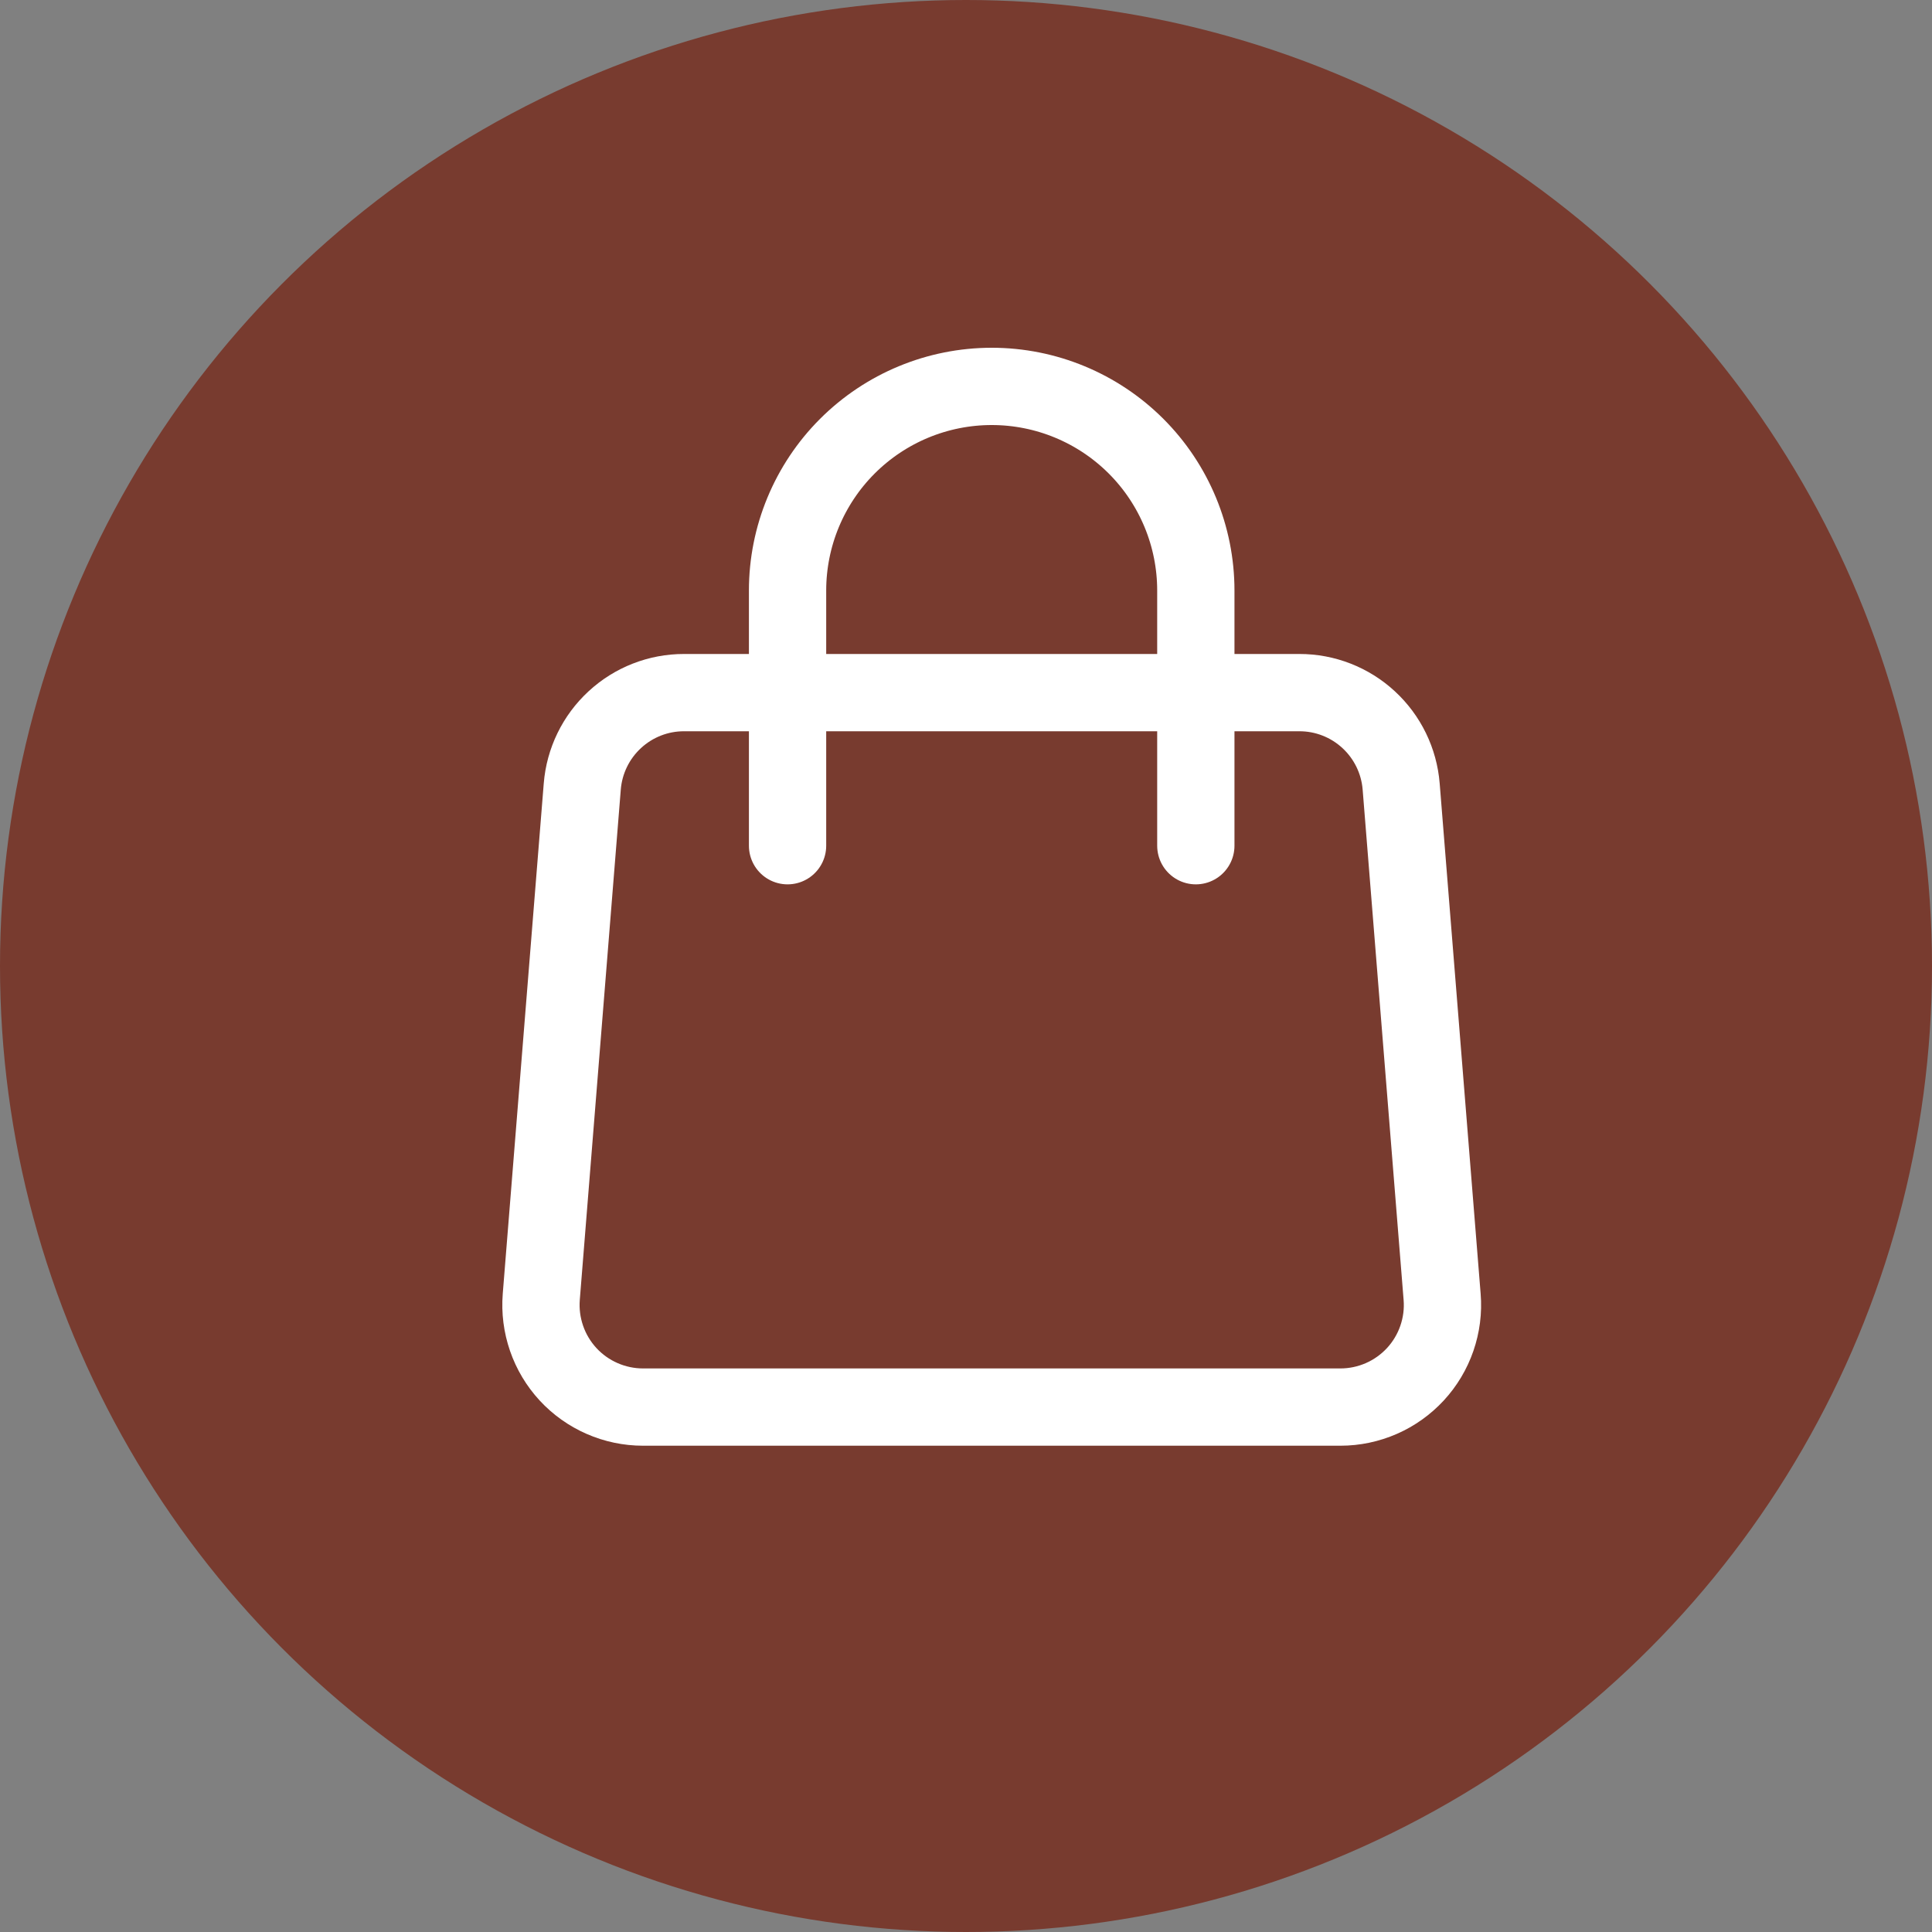
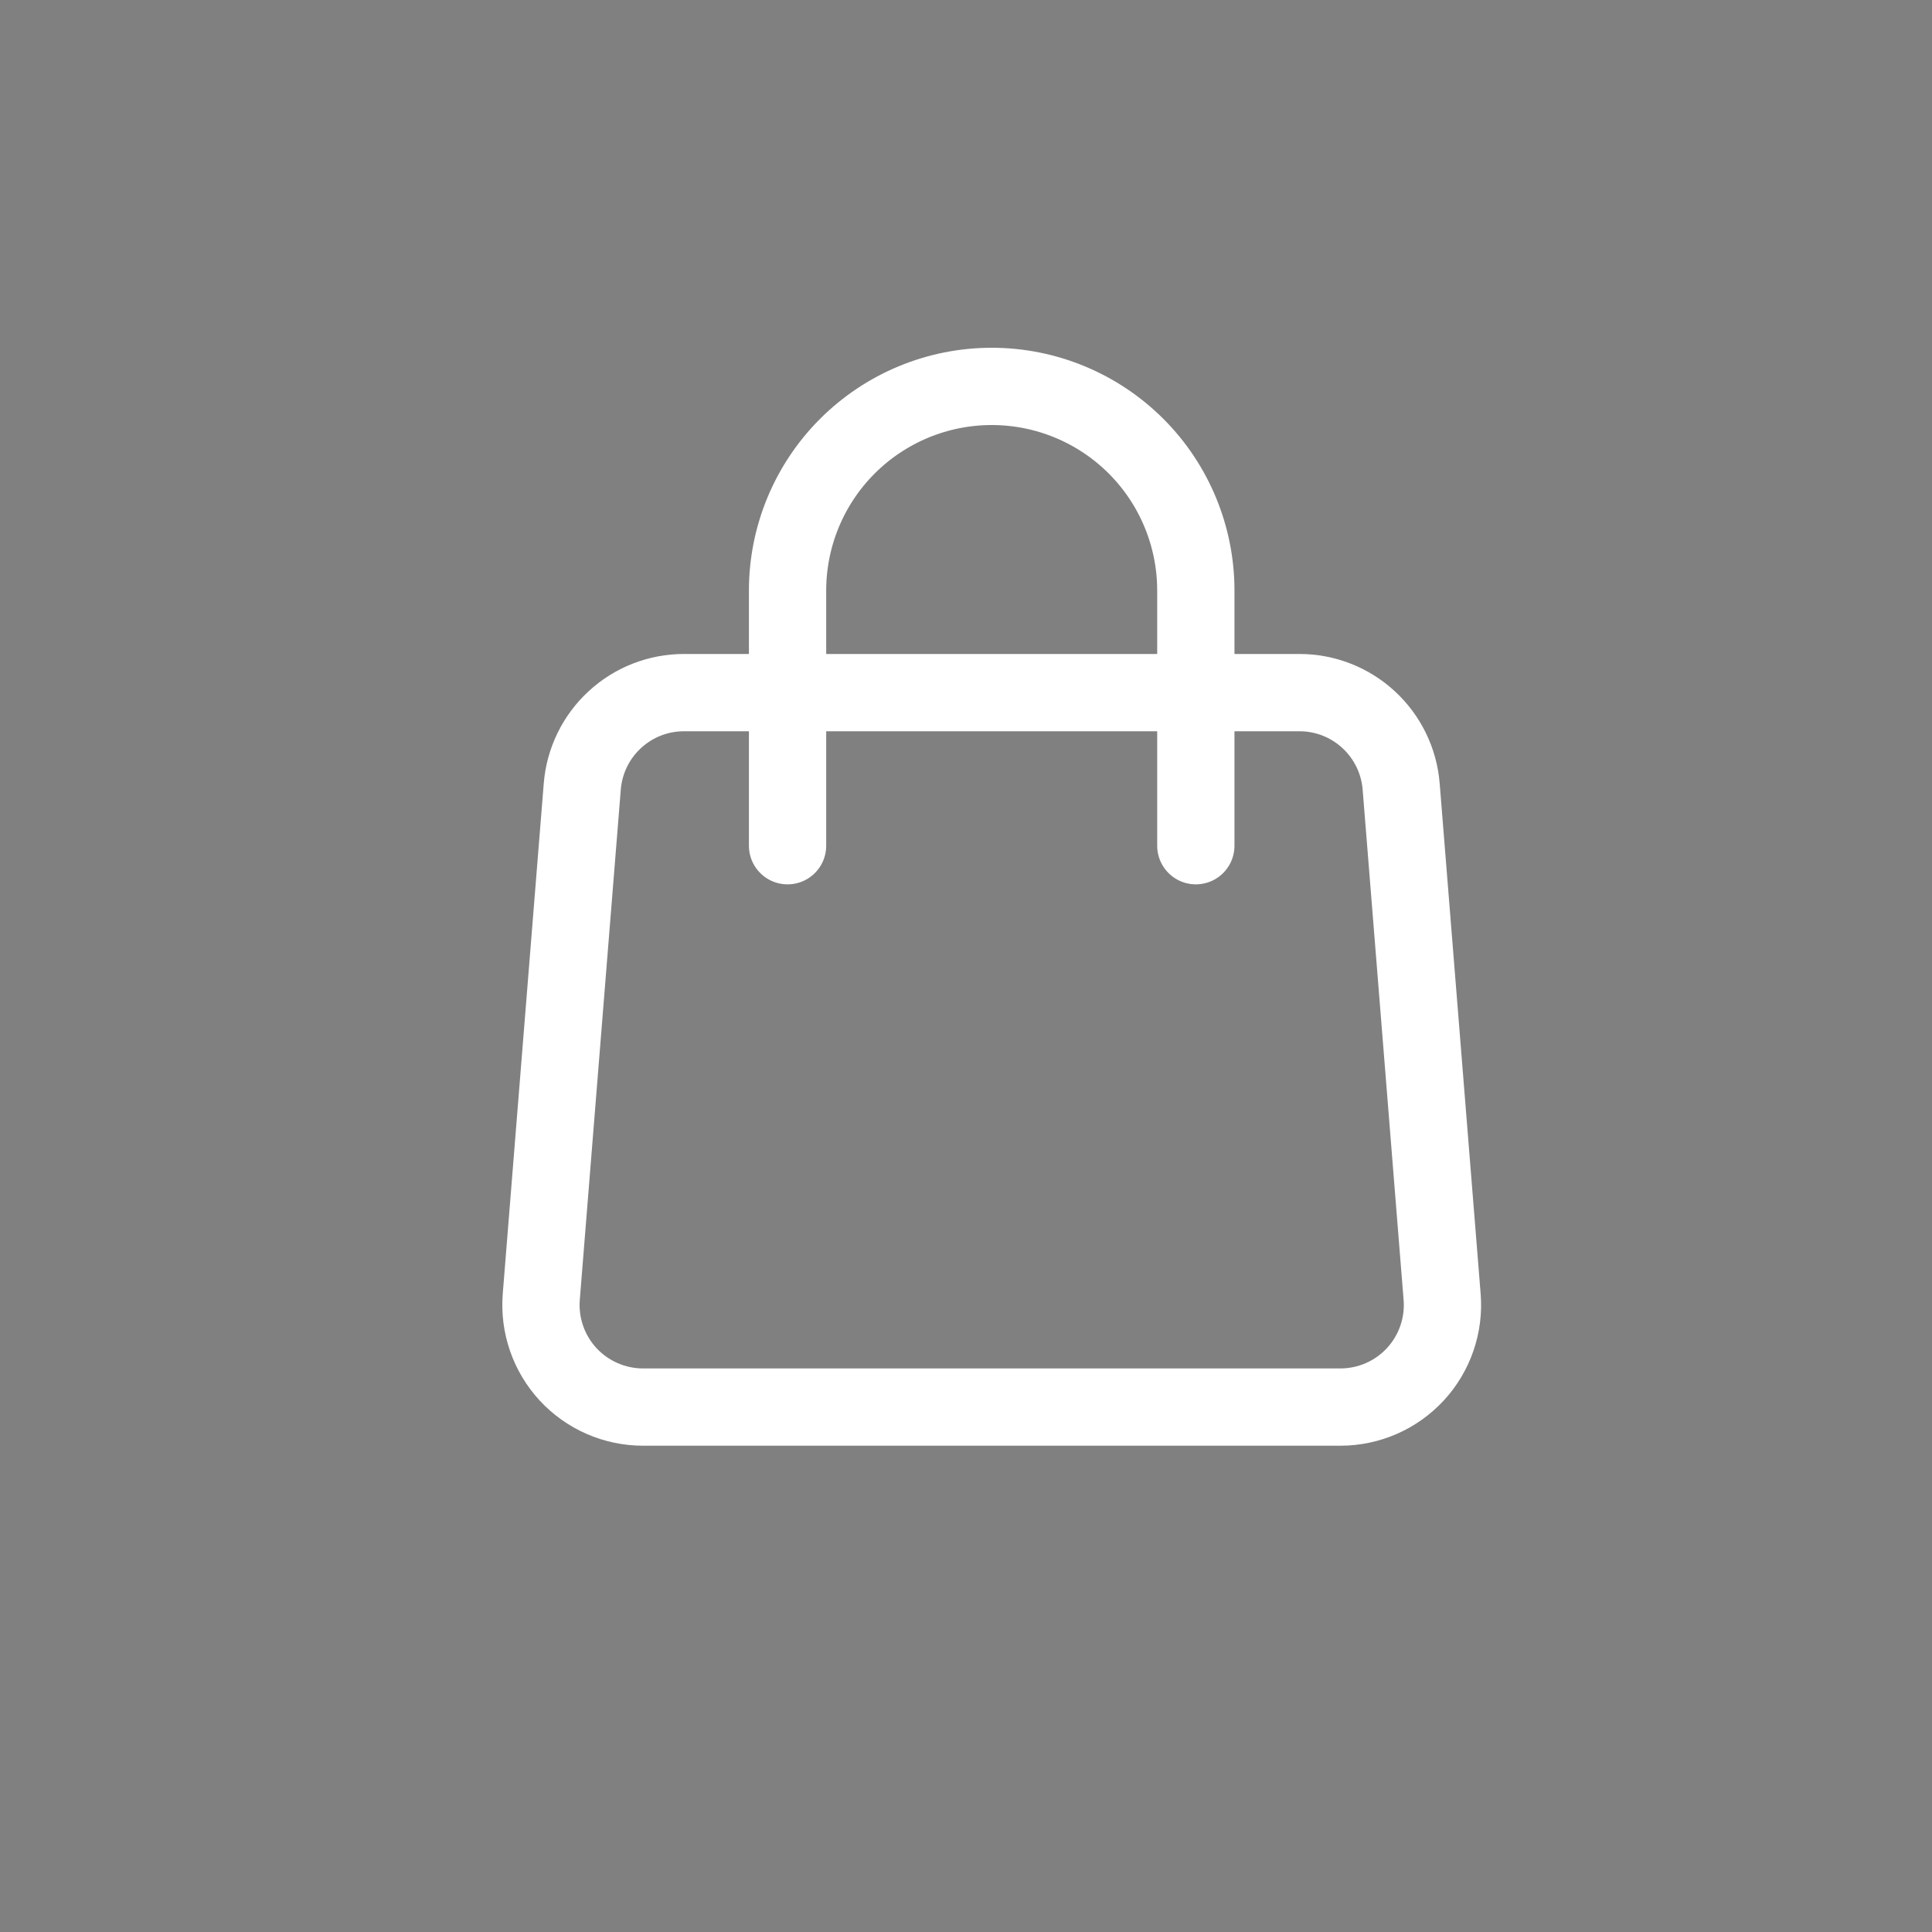
<svg xmlns="http://www.w3.org/2000/svg" width="50" height="50" viewBox="0 0 50 50" fill="none">
  <rect x="0" y="0" width="50" height="50" fill="#808080" stroke="none" />
-   <circle cx="25" cy="25" r="25" fill="#783B2F" />
-   <path d="M15.069 20.355C15.122 19.693 15.423 19.075 15.911 18.625C16.399 18.174 17.038 17.924 17.703 17.925H33.628C34.292 17.924 34.932 18.174 35.42 18.625C35.908 19.075 36.209 19.693 36.262 20.355L37.322 33.562C37.352 33.926 37.305 34.291 37.186 34.636C37.067 34.981 36.878 35.297 36.631 35.565C36.383 35.833 36.083 36.047 35.749 36.193C35.416 36.339 35.055 36.415 34.69 36.415H16.641C16.276 36.415 15.915 36.339 15.582 36.193C15.248 36.047 14.947 35.833 14.7 35.565C14.453 35.297 14.264 34.981 14.145 34.636C14.026 34.291 13.979 33.926 14.008 33.562L15.069 20.355V20.355Z" stroke="white" stroke-width="2" stroke-linecap="round" stroke-linejoin="round" />
+   <path d="M15.069 20.355C15.122 19.693 15.423 19.075 15.911 18.625C16.399 18.174 17.038 17.924 17.703 17.925H33.628C34.292 17.924 34.932 18.174 35.42 18.625C35.908 19.075 36.209 19.693 36.262 20.355L37.322 33.562C37.352 33.926 37.305 34.291 37.186 34.636C37.067 34.981 36.878 35.297 36.631 35.565C36.383 35.833 36.083 36.047 35.749 36.193C35.416 36.339 35.055 36.415 34.69 36.415H16.641C16.276 36.415 15.915 36.339 15.582 36.193C15.248 36.047 14.947 35.833 14.7 35.565C14.453 35.297 14.264 34.981 14.145 34.636C14.026 34.291 13.979 33.926 14.008 33.562L15.069 20.355V20.355" stroke="white" stroke-width="2" stroke-linecap="round" stroke-linejoin="round" />
  <path d="M30.948 21.887V15.283C30.948 13.882 30.392 12.538 29.401 11.547C28.41 10.557 27.067 10 25.666 10C24.264 10 22.921 10.557 21.93 11.547C20.939 12.538 20.382 13.882 20.382 15.283V21.887" stroke="white" stroke-width="2" stroke-linecap="round" stroke-linejoin="round" />
</svg>